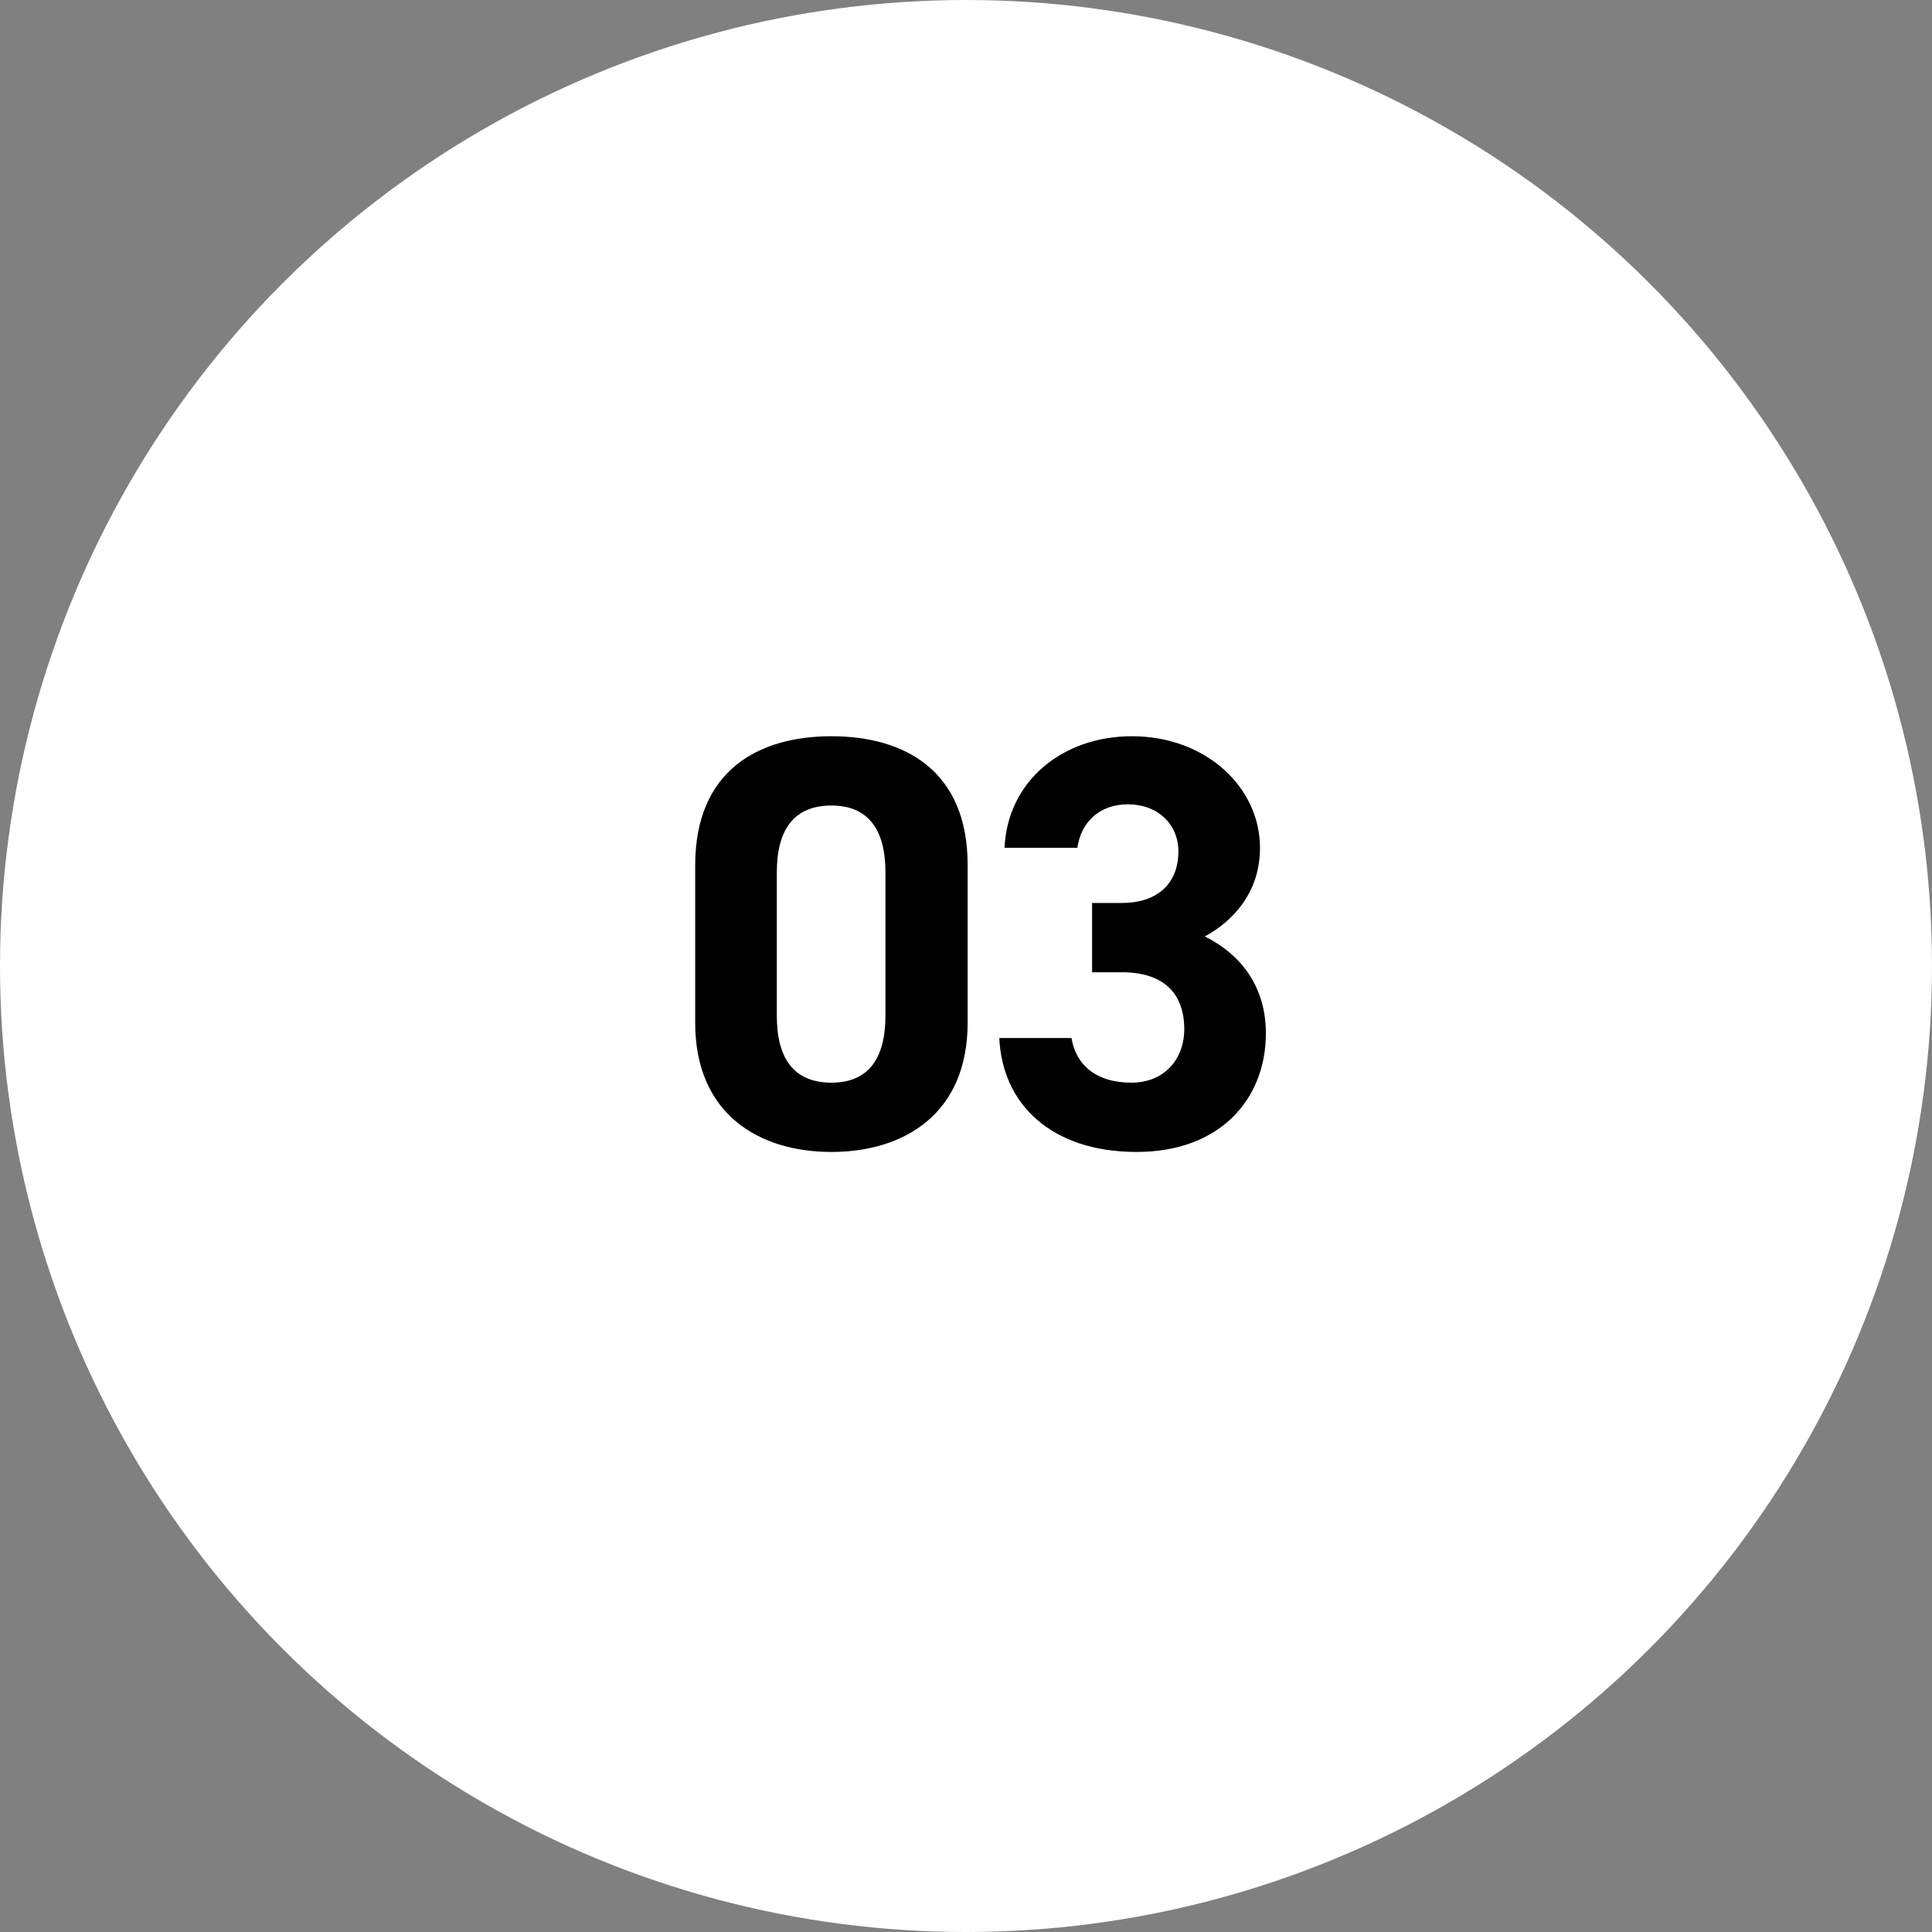
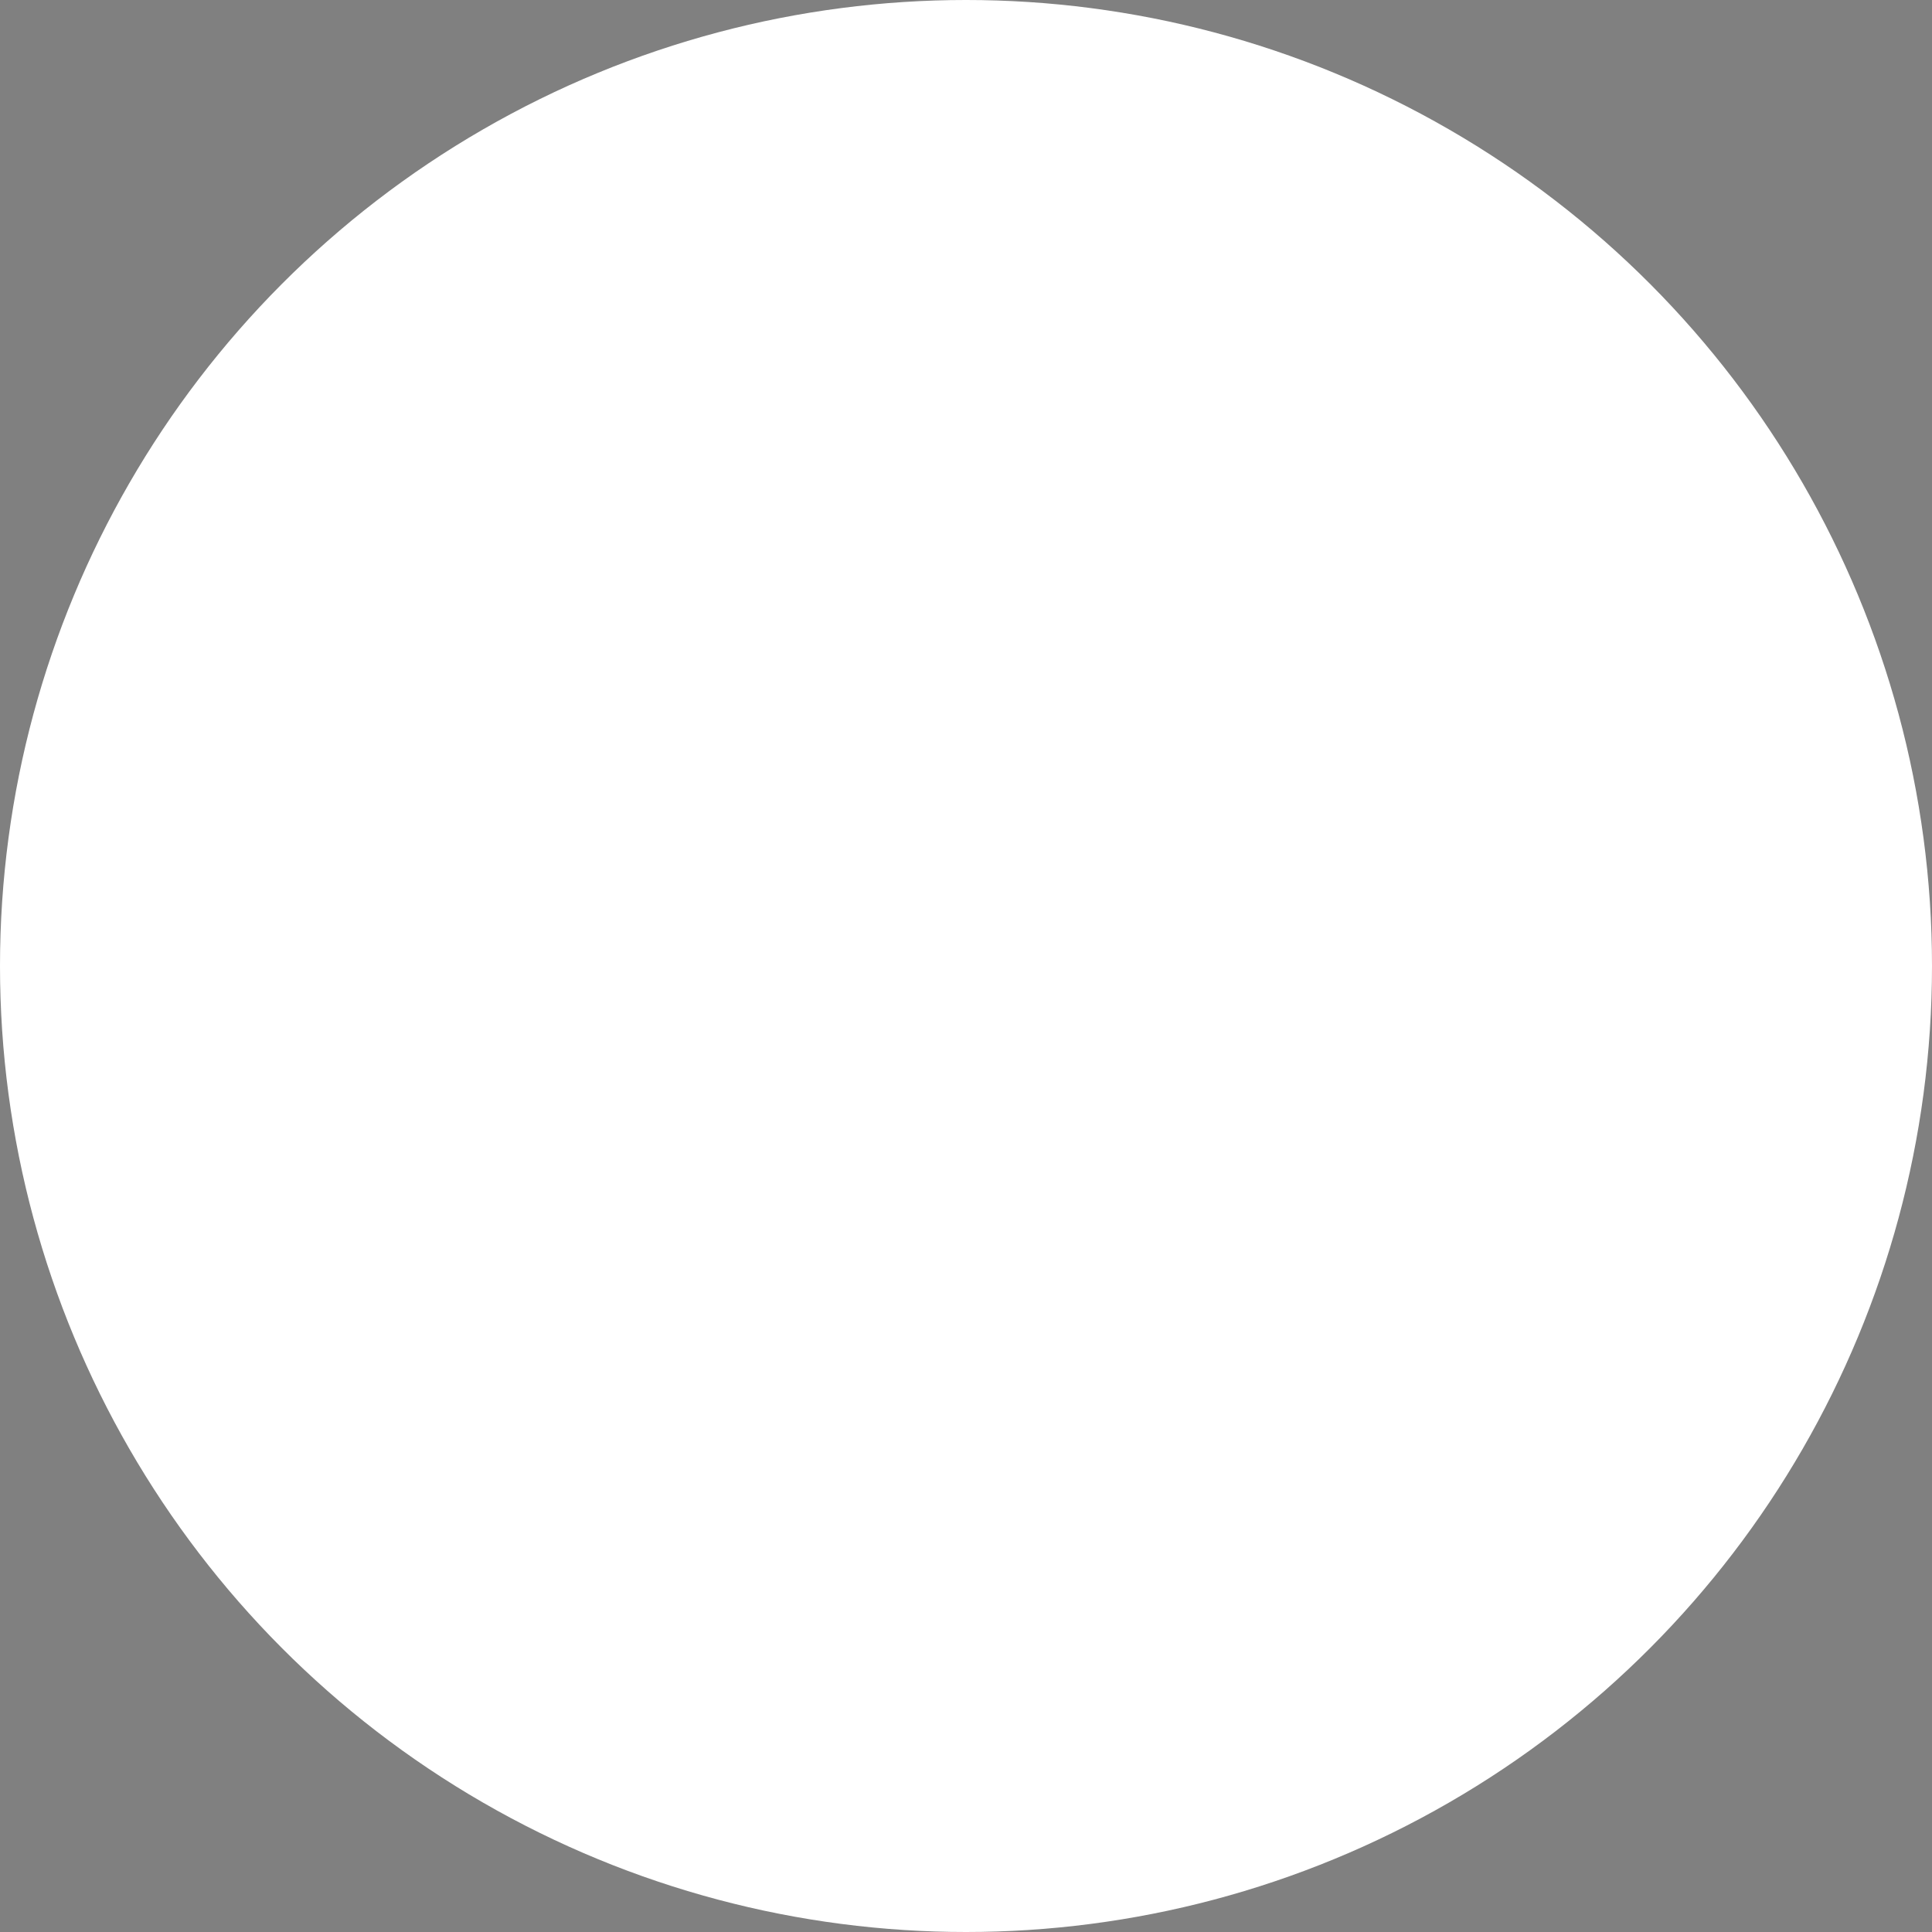
<svg xmlns="http://www.w3.org/2000/svg" id="_レイヤー_1" data-name="レイヤー_1" version="1.1" viewBox="0 0 65 65">
  <rect x="0" y="0" width="65" height="65" fill="#808080" stroke="none" />
  <defs>
    <style>
      .st0 {
        fill: #fff;
      }
    </style>
  </defs>
  <circle class="st0" cx="32.5" cy="32.5" r="32.5" />
  <g>
-     <path d="M32.555,34.41c0,3.062-2.133,4.346-4.583,4.346-2.45,0-4.583-1.284-4.583-4.346v-5.294c0-3.2,2.133-4.346,4.583-4.346,2.45,0,4.583,1.146,4.583,4.327v5.314ZM27.973,27.101c-1.245,0-1.838.79-1.838,2.252v4.82c0,1.462.593,2.252,1.838,2.252,1.225,0,1.817-.79,1.817-2.252v-4.82c0-1.462-.593-2.252-1.817-2.252Z" />
-     <path d="M36.741,30.38h1.007c1.126,0,1.897-.593,1.897-1.739,0-.909-.691-1.58-1.699-1.58-.968,0-1.58.612-1.699,1.462h-2.45c.098-2.232,1.936-3.753,4.287-3.753,2.489,0,4.307,1.719,4.307,3.753,0,1.541-.948,2.489-1.857,2.983,1.165.573,2.055,1.64,2.055,3.26,0,2.213-1.541,3.99-4.346,3.99-2.885,0-4.524-1.62-4.623-3.833h2.43c.138.869.79,1.502,2.015,1.502,1.106,0,1.778-.79,1.778-1.798,0-1.205-.691-1.916-2.094-1.916h-1.007v-2.331Z" />
-   </g>
+     </g>
</svg>